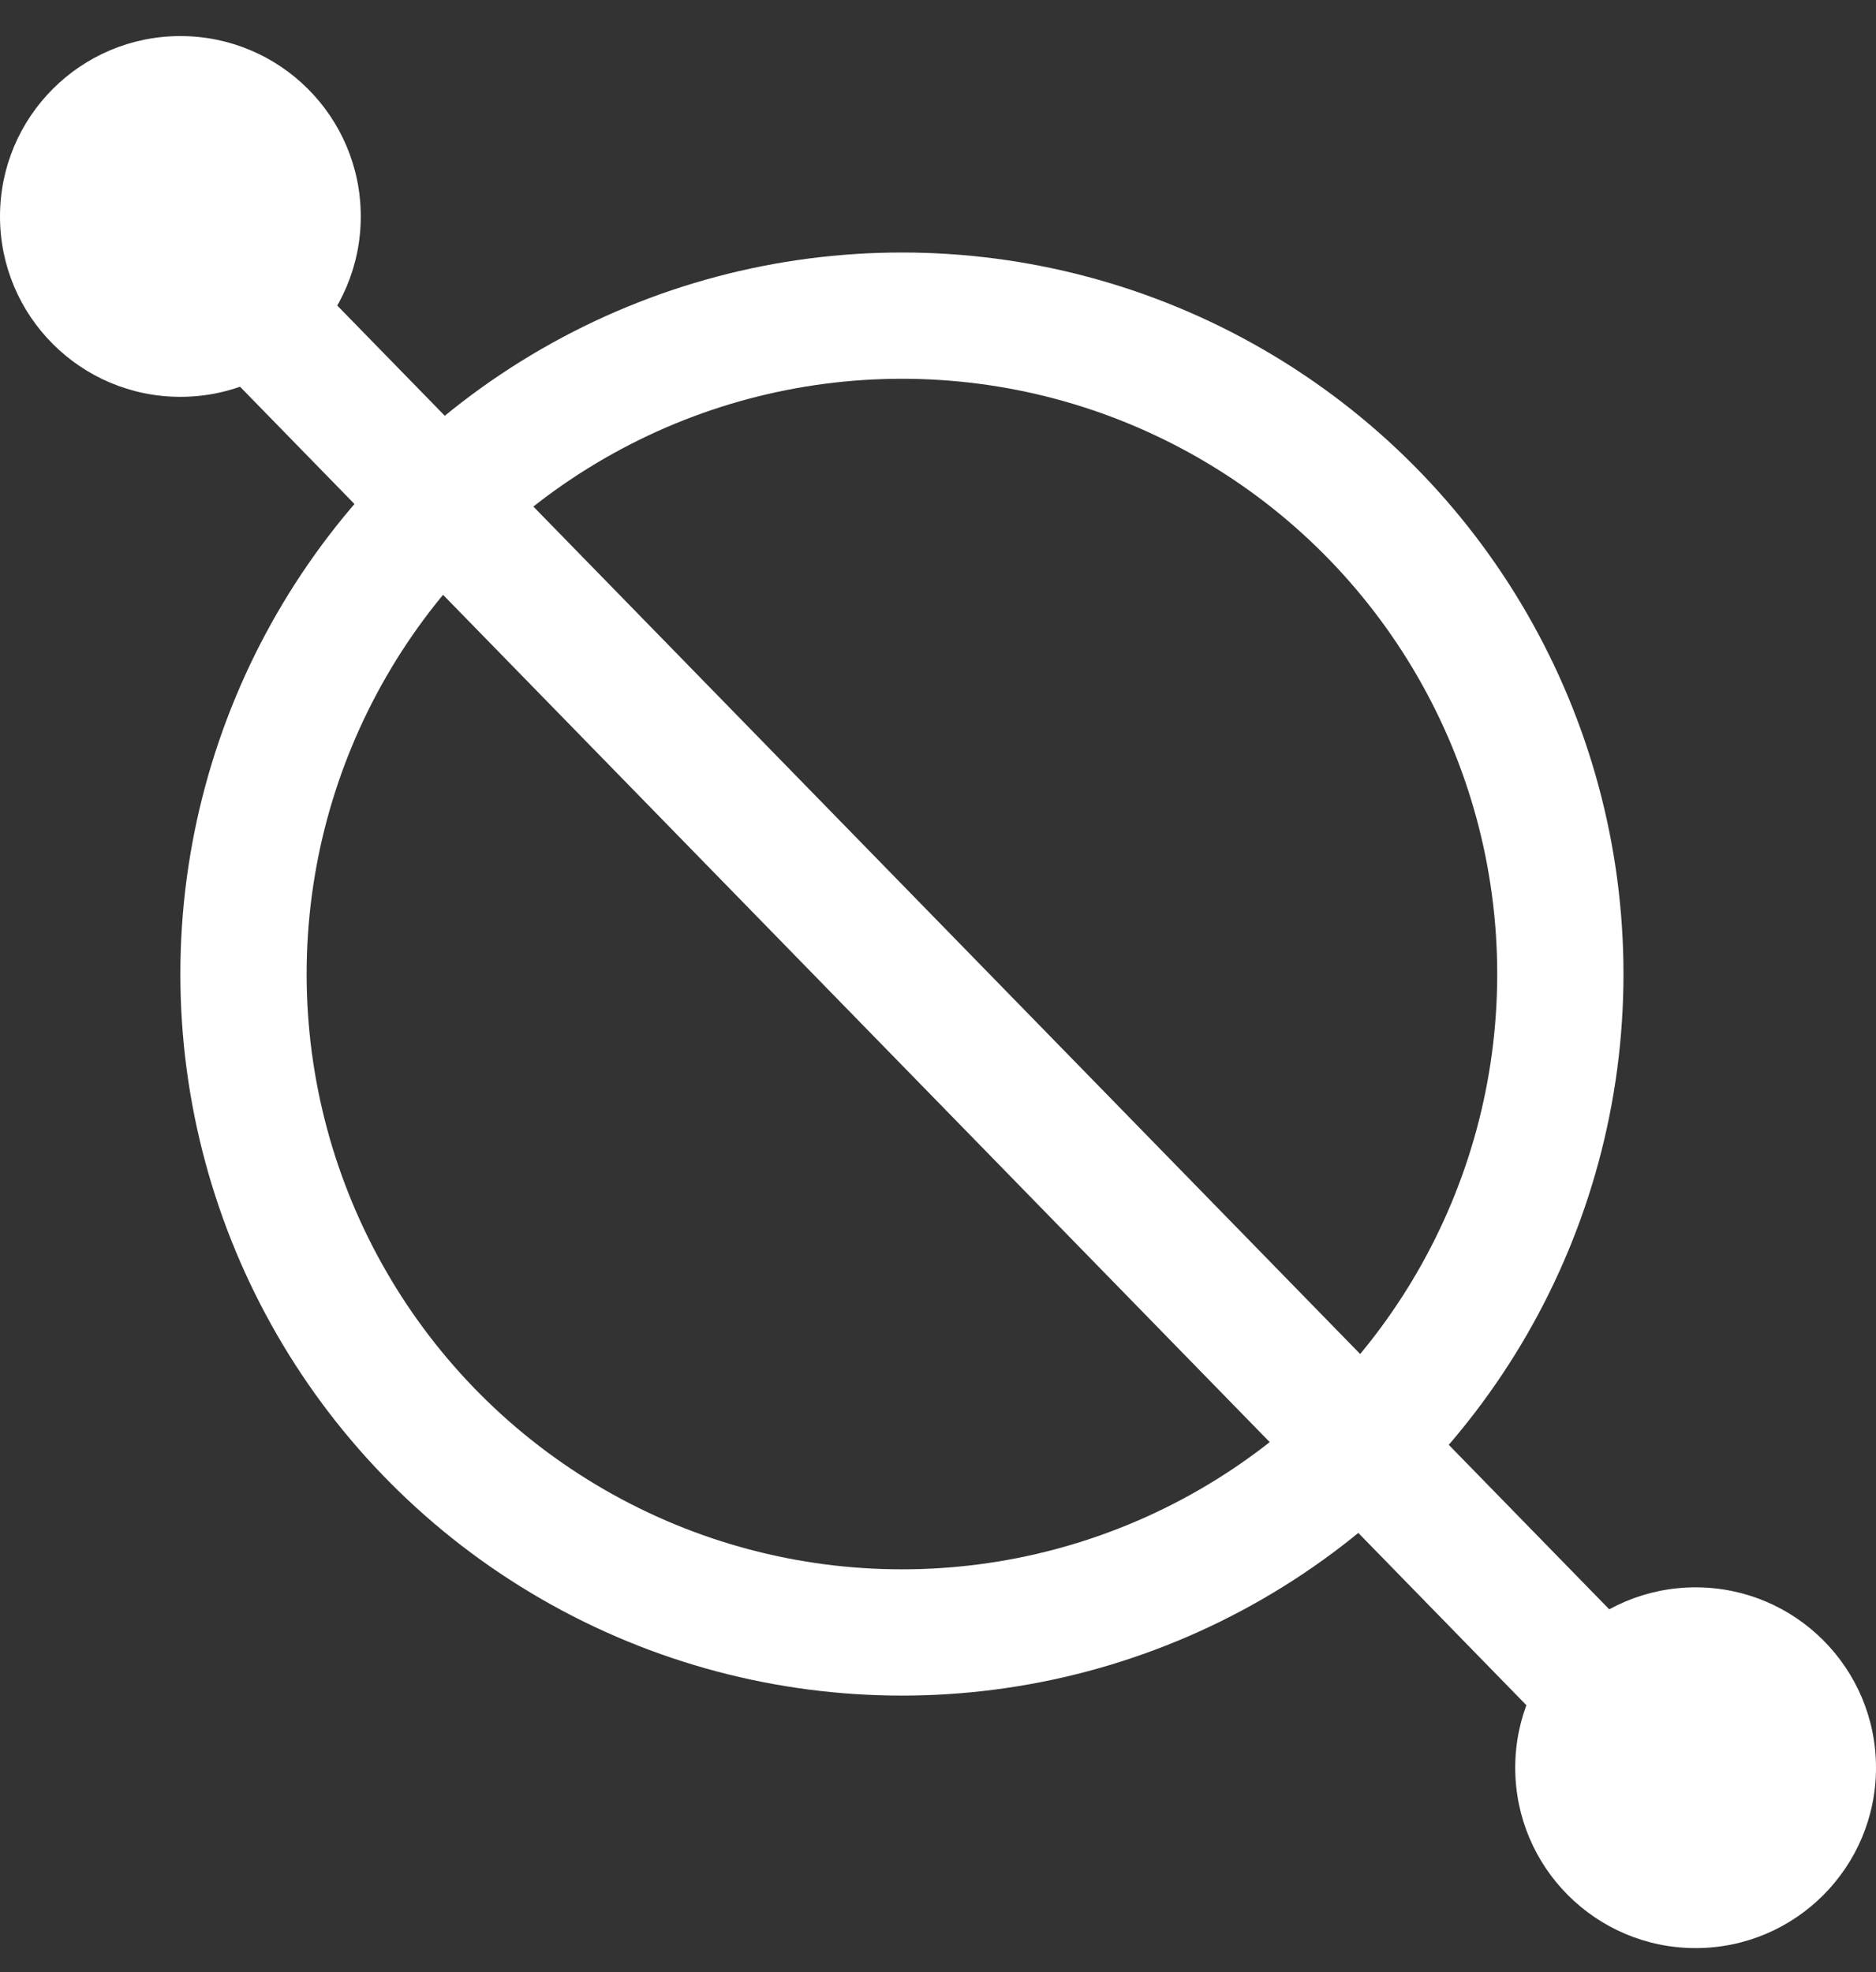
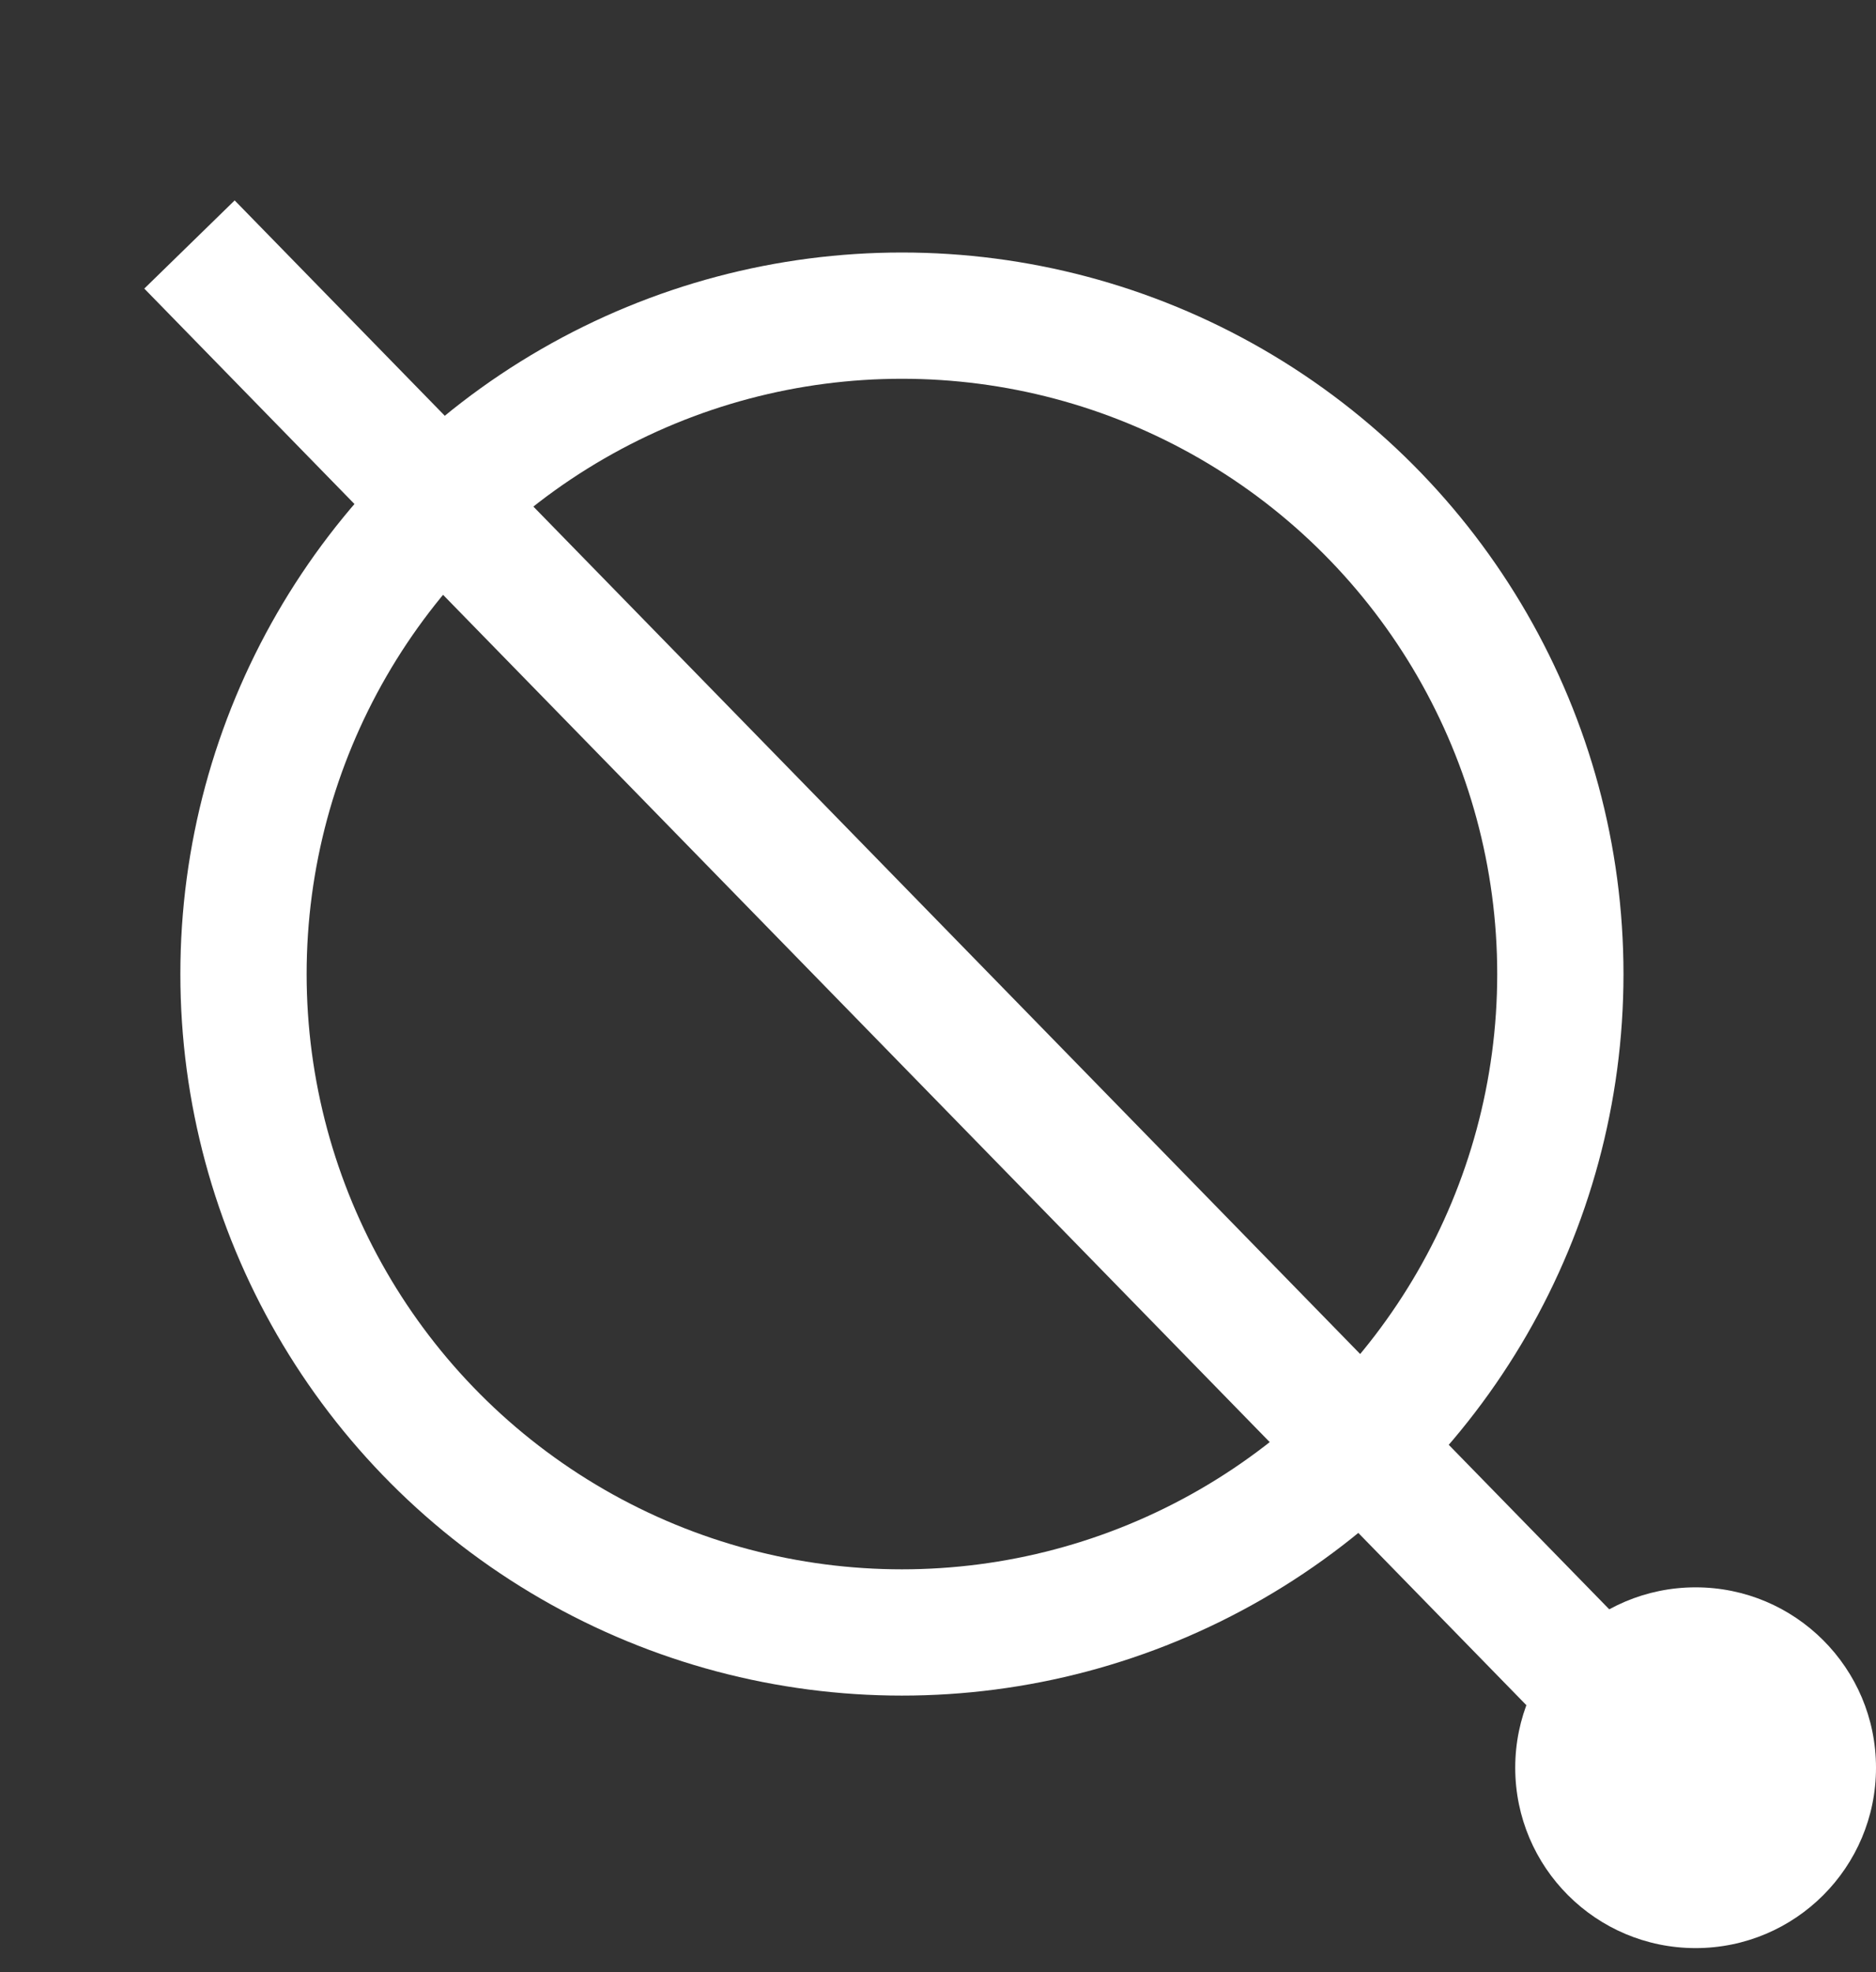
<svg xmlns="http://www.w3.org/2000/svg" width="39" height="41" viewBox="0 0 39 41" fill="none">
  <rect x="0" y="0" width="39" height="41" fill="#333333" stroke="none" />
  <circle cx="18.75" cy="20.25" r="13.688" stroke="white" stroke-width="2.625" />
  <line x1="3.939" y1="5.083" x2="33.94" y2="35.834" stroke="white" stroke-width="2.625" />
-   <circle cx="3.75" cy="4.5" r="3.75" fill="white" />
  <circle cx="35.25" cy="36.75" r="3.75" fill="white" />
</svg>